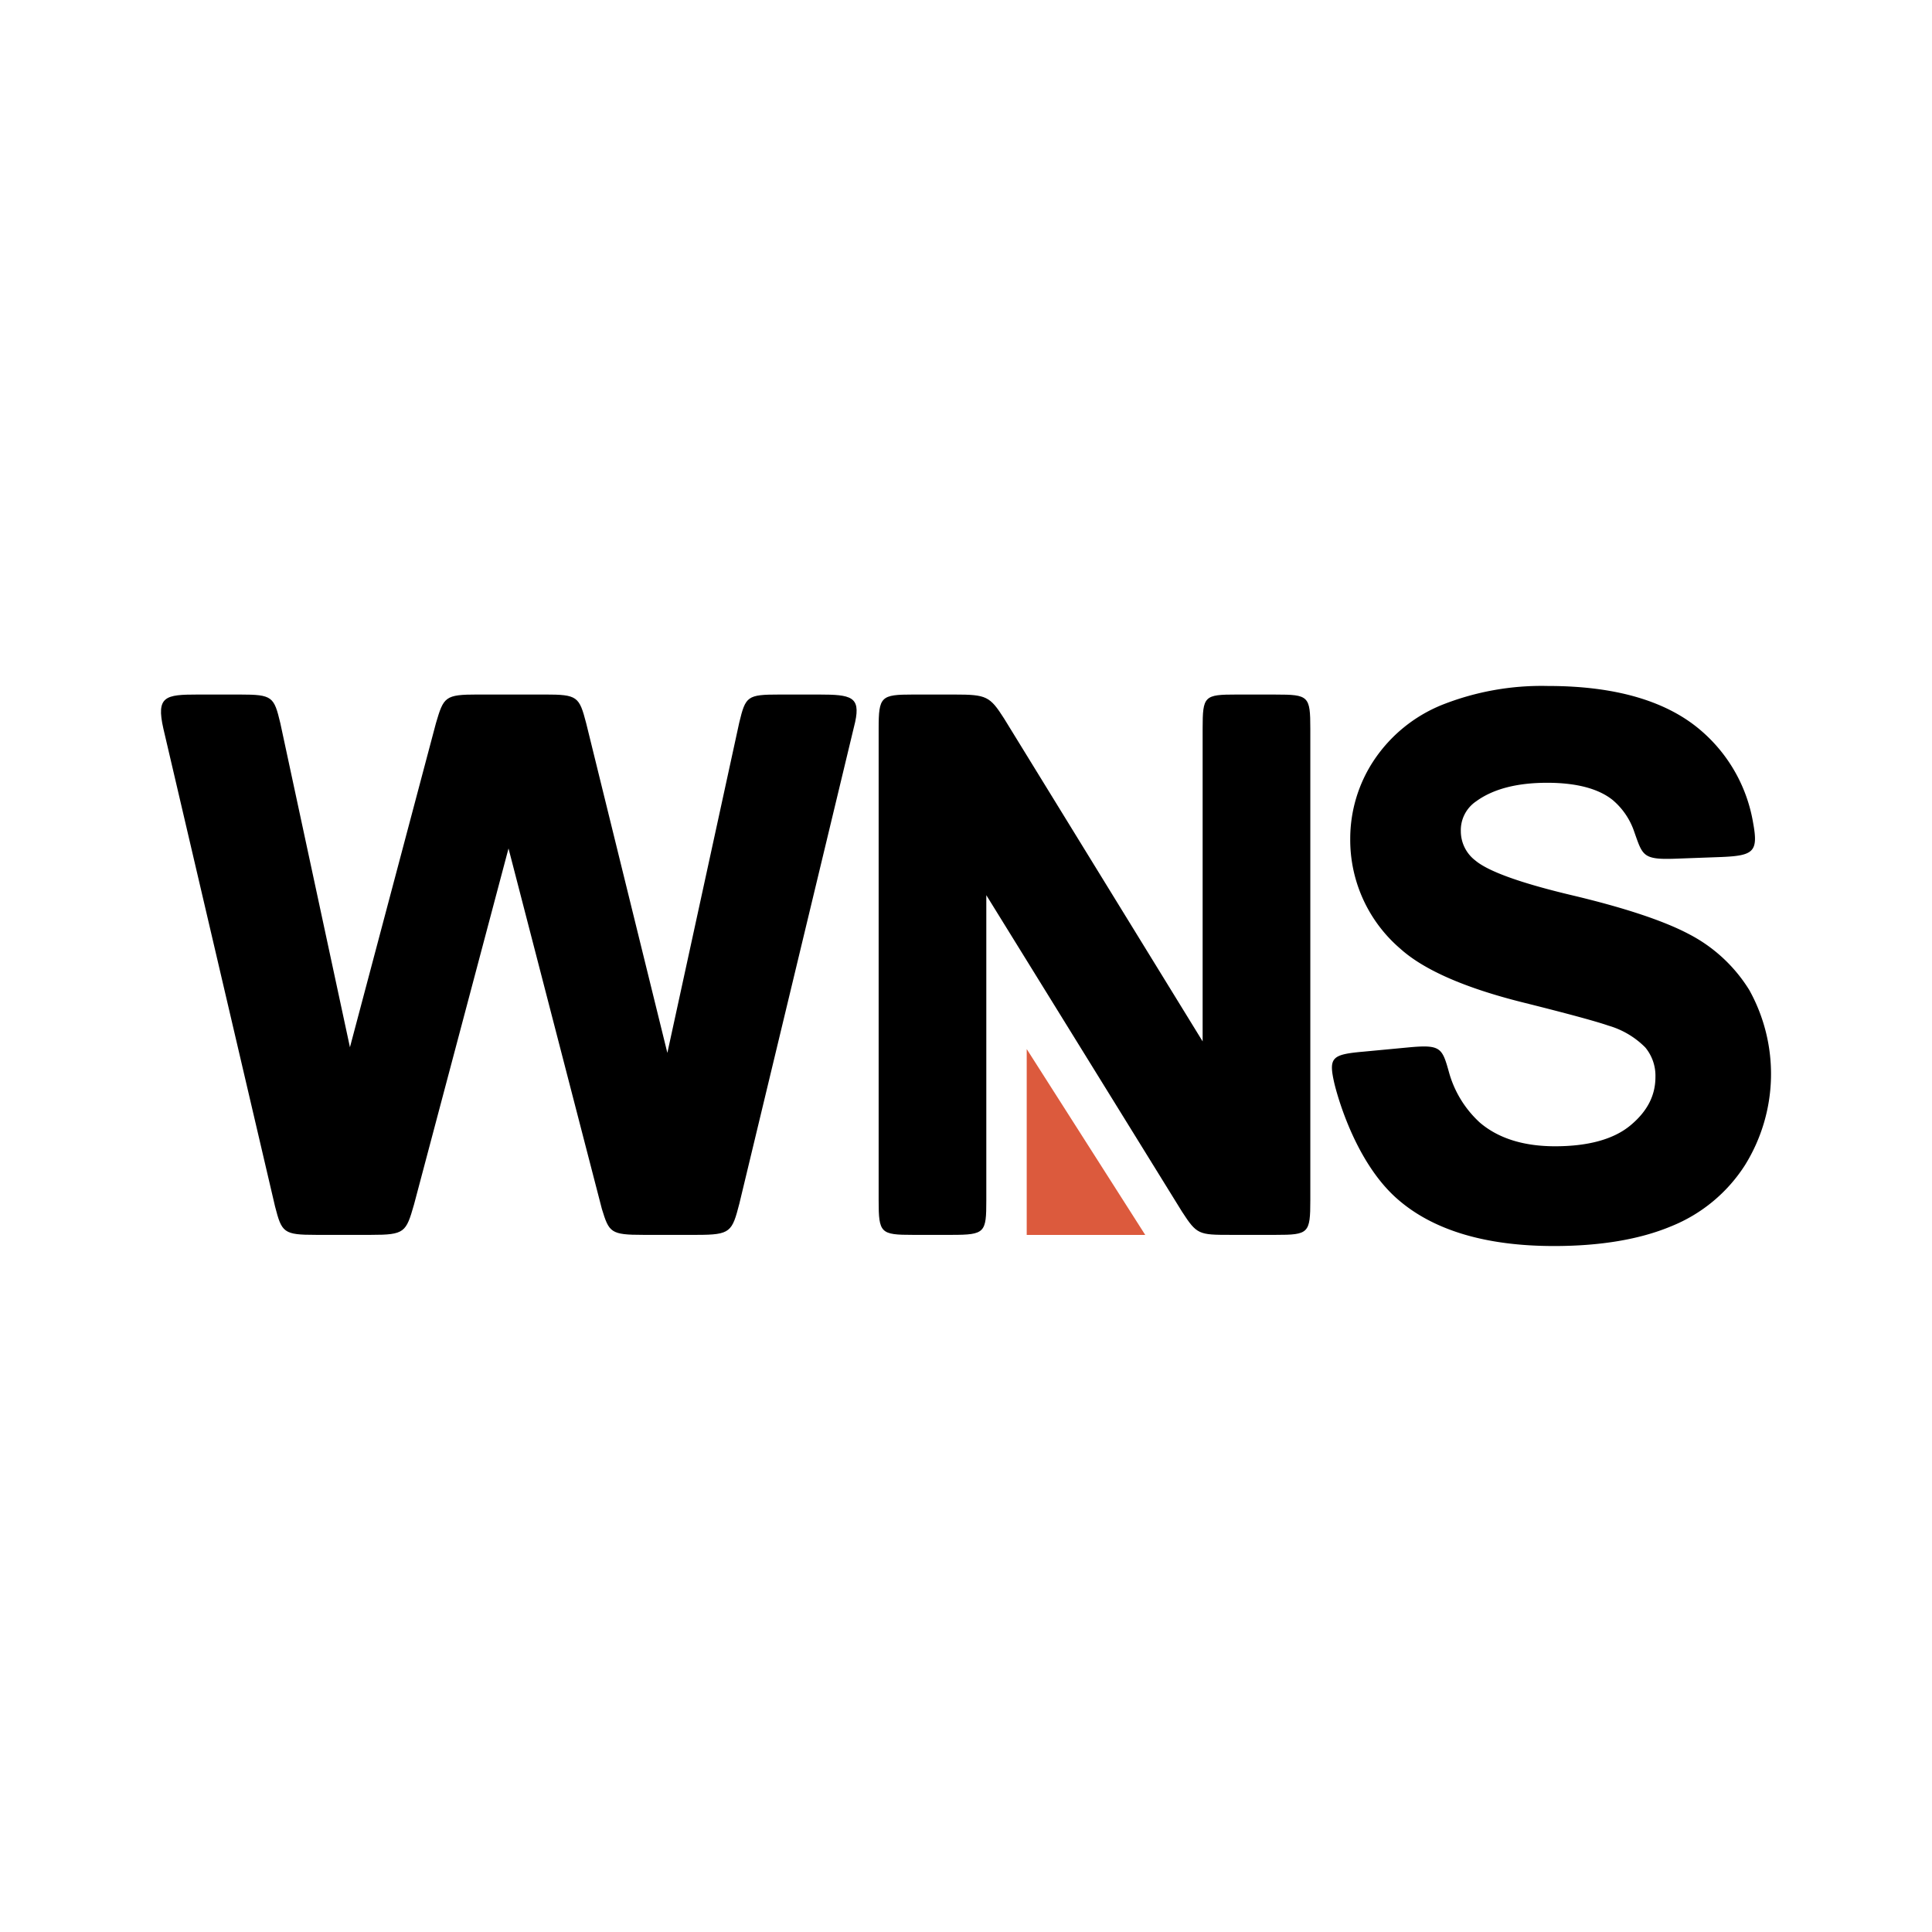
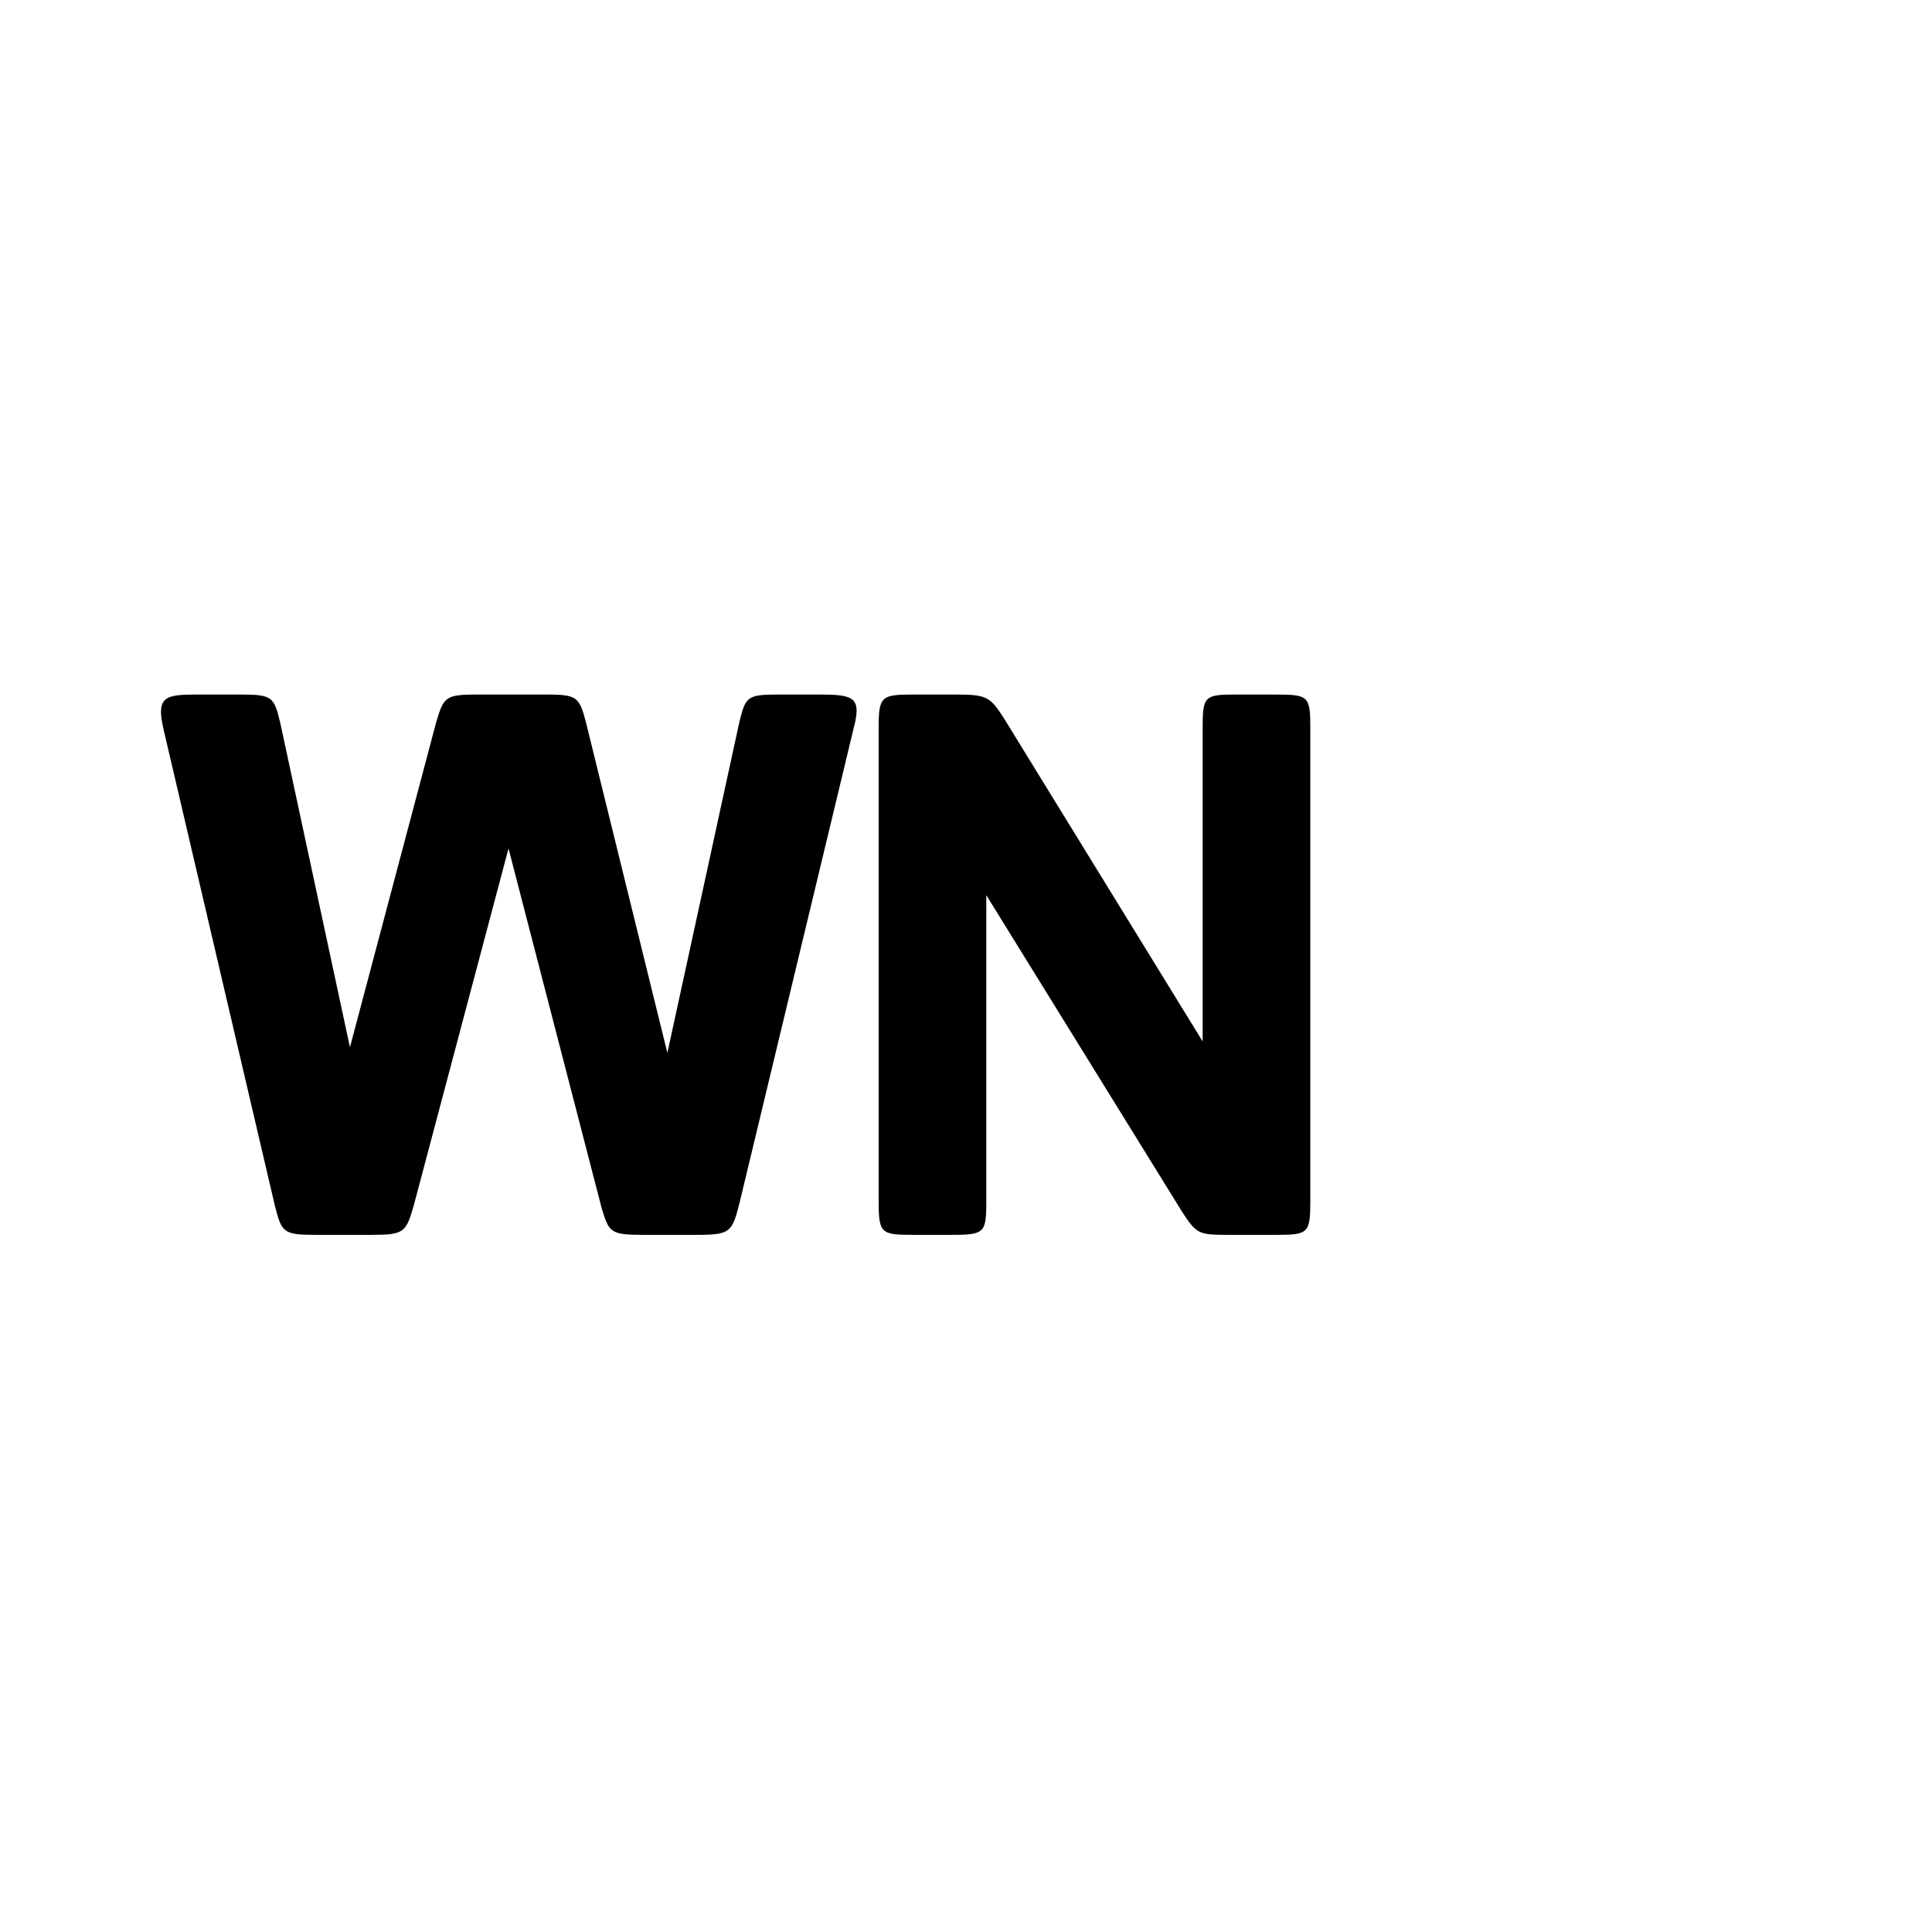
<svg xmlns="http://www.w3.org/2000/svg" id="Layer_1" data-name="Layer 1" viewBox="0 0 300 300">
  <path d="M127.2,107.848h-6.16c-5.027,0-5.26.261-6.251,4.357-.003.019-10.322,47.41-11.162,51.286l-12.603-51.179c-1.085-4.165-1.359-4.467-6.424-4.467H74.156c-5.068,0-5.263.378-6.459,4.436l-13.358,50.336L43.526,112.281c-.982-4.096-1.214-4.433-6.242-4.433h-6.585c-5.034,0-6.471.261-5.332,5.285l17.344,74.211c1.044,4.058,1.318,4.404,6.342,4.404h8.576c5.222,0,5.417-.387,6.657-4.706l14.676-55.294,14.5,55.986c1.114,3.627,1.35,4.014,6.377,4.014h8.419c5.181,0,5.417-.466,6.55-4.857L132.794,112.086c.837-3.901-.645-4.238-5.594-4.238" fill-rule="evenodd" />
  <path d="M198.093,107.848h-6.078c-5.027,0-5.27.22-5.27,5.285v48.574L155.92,111.582c-2.218-3.473-2.724-3.734-7.711-3.734h-6.434c-4.99,0-5.339.299-5.339,5.285v73.293c0,5.056.311,5.323,5.301,5.323h6.04c5.185,0,5.377-.346,5.377-5.336V139.003l30.384,49.138c2.319,3.574,2.589,3.608,7.582,3.608h6.975c5.106,0,5.37-.23,5.37-5.38V113.14c0-5.068-.264-5.288-5.37-5.288" fill-rule="evenodd" />
-   <path d="M159.428,191.762V162.897l18.407,28.865Z" fill="#dc5a3d" fill-rule="evenodd" />
-   <path d="M271.612,153.704a23.954,23.954,0,0,0-9.347-8.652c-3.91-2.07-10.007-4.096-18.121-6.025-7.969-1.888-13.034-3.709-15.051-5.408a5.726,5.726,0,0,1-2.256-4.555,5.405,5.405,0,0,1,2.388-4.64c2.621-1.91,6.323-2.875,11.005-2.875,4.524,0,7.947.893,10.168,2.662a11.08,11.08,0,0,1,3.376,4.977c1.302,3.671,1.302,4.332,6.371,4.15l7.211-.264c4.986-.214,5.691-.84,4.864-5.323a24.128,24.128,0,0,0-7.991-14.223c-5.326-4.653-13.336-7.009-23.812-7.009a41.986,41.986,0,0,0-16.495,2.932,23.112,23.112,0,0,0-10.583,8.611,21.999,21.999,0,0,0-3.675,12.159,22.243,22.243,0,0,0,7.793,17.108c3.649,3.288,10.058,6.091,19.033,8.331,6.89,1.721,11.354,2.935,13.276,3.602a13.229,13.229,0,0,1,5.716,3.388,6.879,6.879,0,0,1,1.573,4.587c0,2.872-1.262,5.326-3.86,7.494-2.592,2.164-6.537,3.262-11.728,3.262-4.892,0-8.815-1.236-11.672-3.675a16.589,16.589,0,0,1-4.766-7.705c-1.092-3.939-1.284-4.445-6.355-3.97l-6.852.648c-4.993.437-5.54.865-4.647,4.832,0,.009,2.611,11.621,9.658,17.92,5.619,5.021,13.921,7.44,24.47,7.44,7.223,0,13.352-1.035,18.215-3.074a24.397,24.397,0,0,0,11.442-9.488,26.827,26.827,0,0,0,.654-27.216" fill-rule="evenodd" />
</svg>